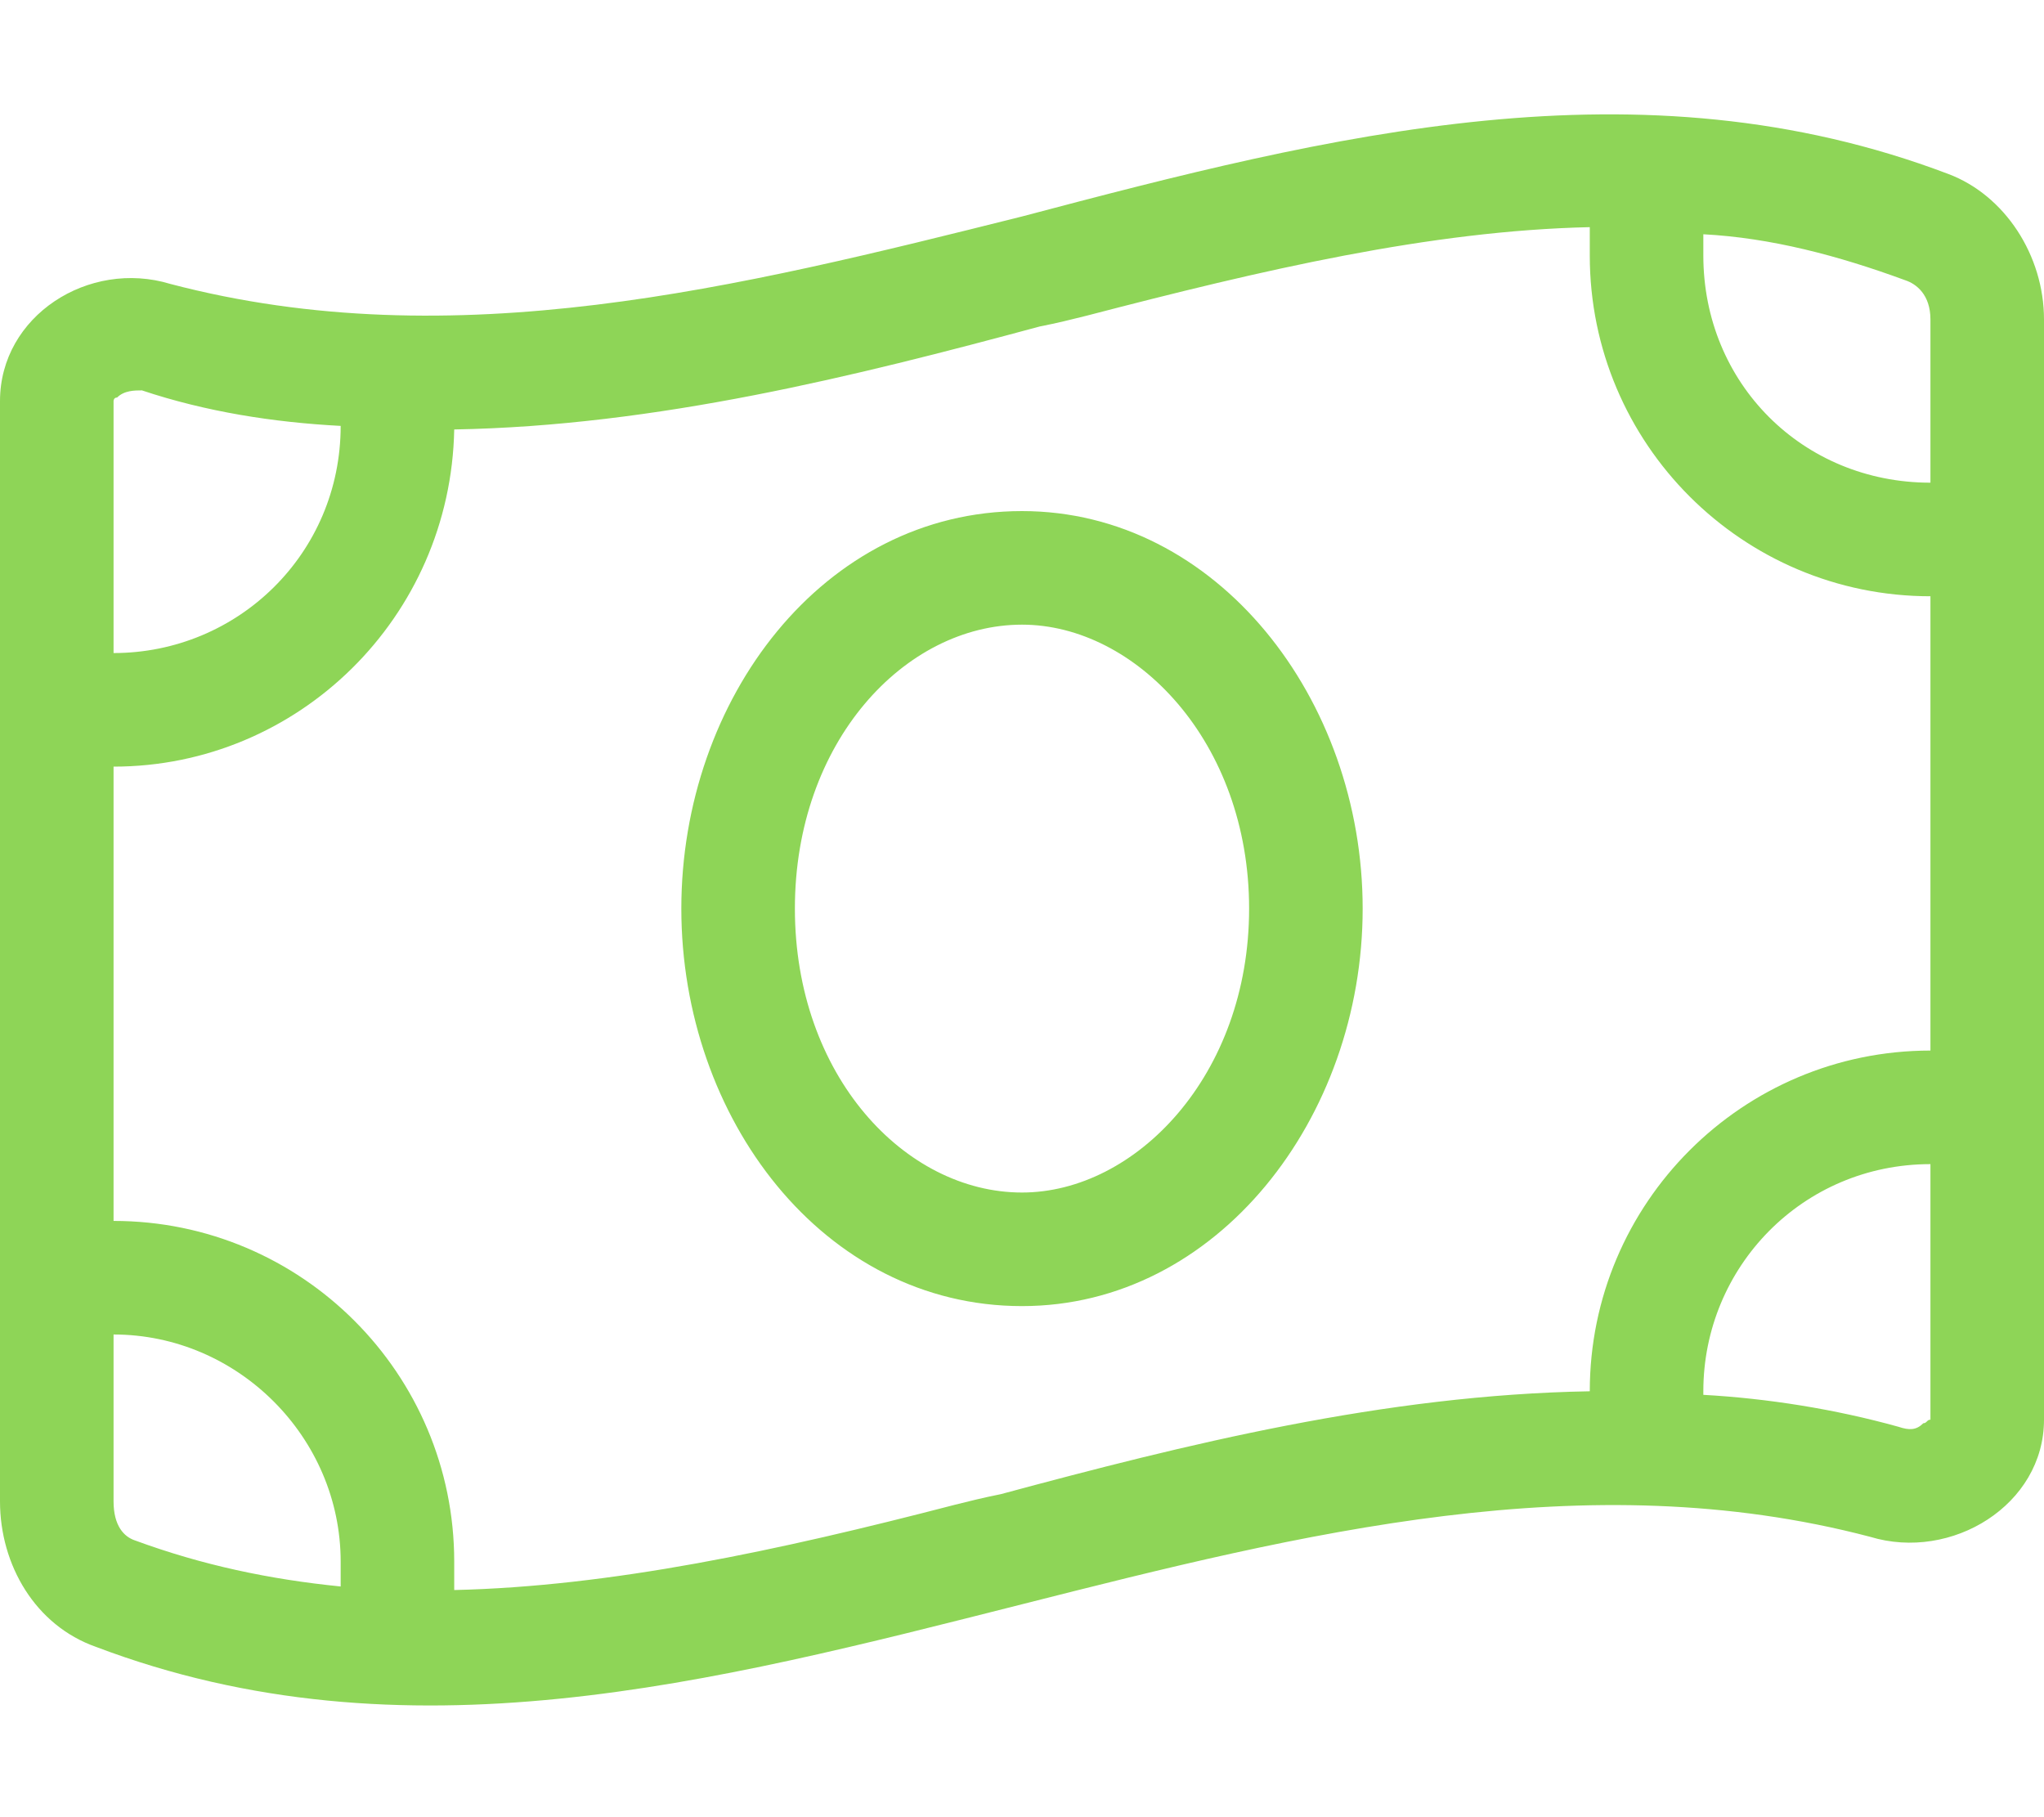
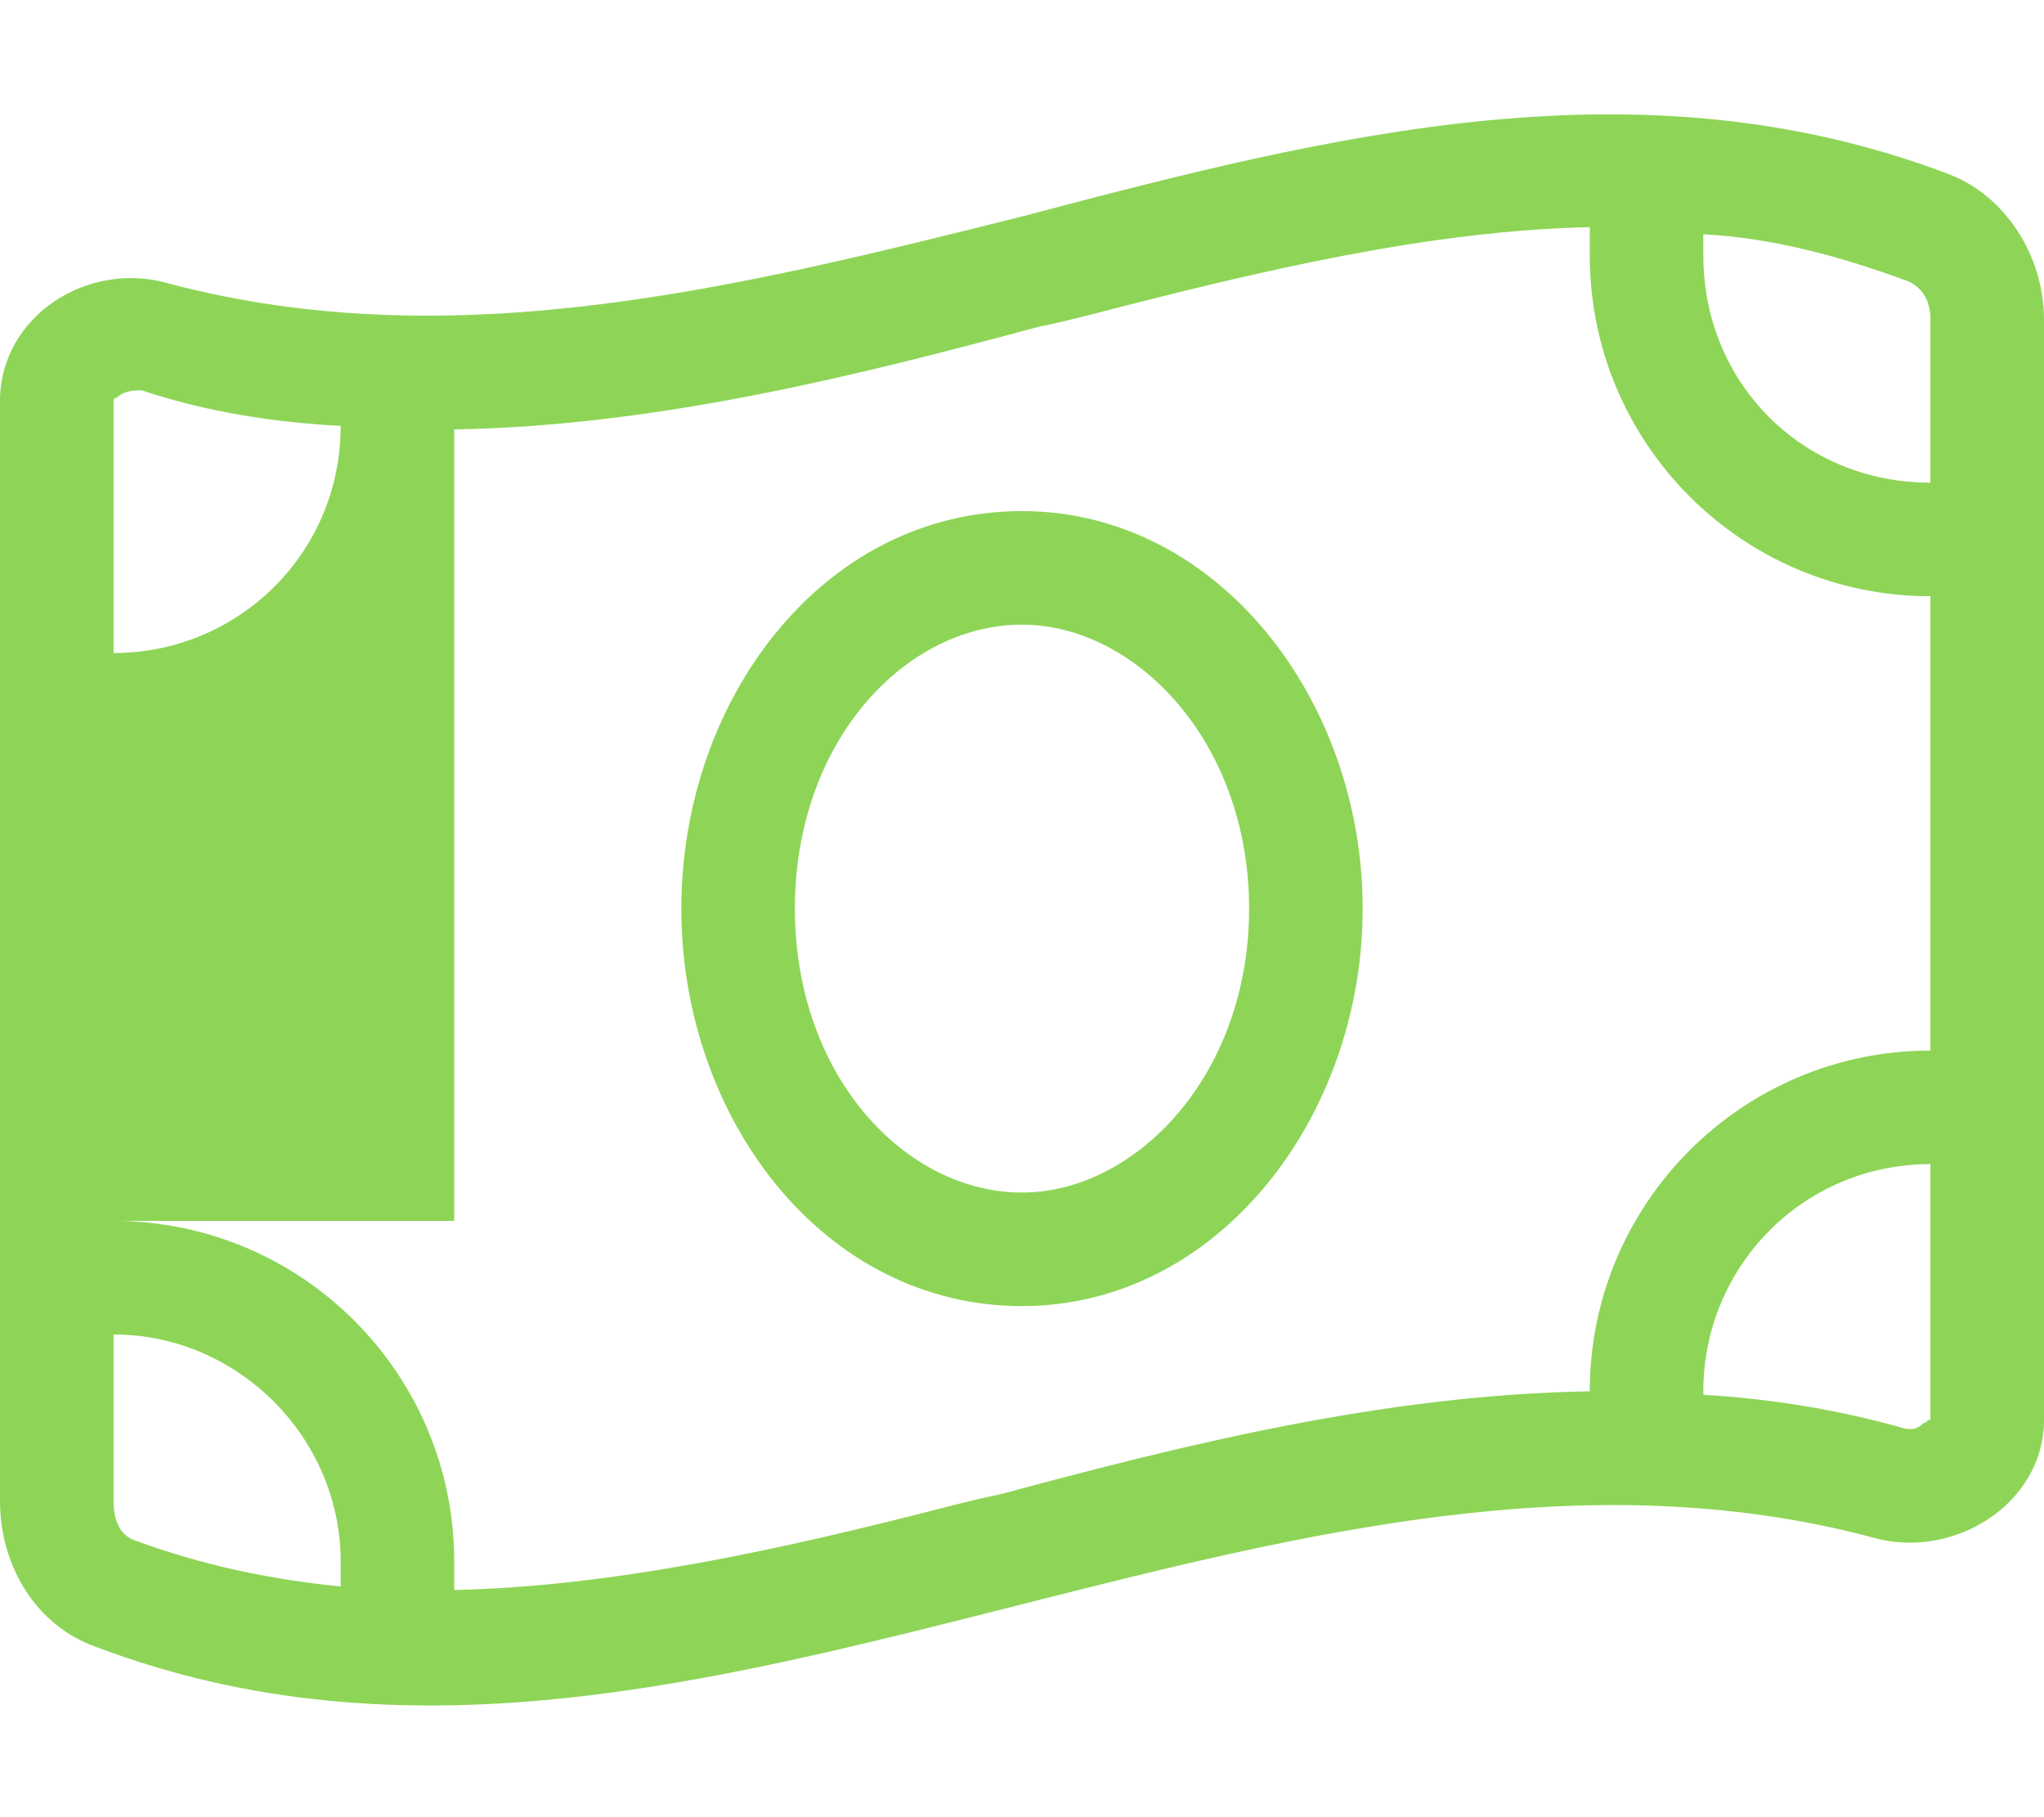
<svg xmlns="http://www.w3.org/2000/svg" width="27" height="24" viewBox="0 0 27 24" fill="none">
-   <path d="M1.5 8.625C3.141 8.625 4.5 7.312 4.5 5.625C3.609 5.578 2.719 5.438 1.875 5.156C1.781 5.156 1.641 5.156 1.547 5.25C1.5 5.25 1.5 5.297 1.5 5.297V8.625ZM1.5 17.625V19.828C1.5 20.156 1.641 20.297 1.781 20.344C2.672 20.672 3.562 20.859 4.5 20.953V20.625C4.5 18.984 3.141 17.625 1.5 17.625ZM1.5 16.125C3.984 16.125 6 18.141 6 20.625V21C8.062 20.953 10.266 20.484 12.609 19.875C12.797 19.828 12.984 19.781 13.219 19.734C15.656 19.078 18.281 18.422 21 18.375C21 15.891 23.016 13.875 25.5 13.875V7.875C23.016 7.875 21 5.859 21 3.375V3C18.891 3.047 16.688 3.562 14.344 4.172C14.156 4.219 13.969 4.266 13.734 4.312C11.297 4.969 8.672 5.625 6 5.672C5.953 8.156 3.938 10.125 1.5 10.125V16.125ZM25.078 18.844C25.219 18.891 25.312 18.891 25.406 18.797C25.453 18.797 25.453 18.75 25.5 18.75V15.375C23.812 15.375 22.5 16.734 22.5 18.375V18.422C23.344 18.469 24.234 18.609 25.078 18.844ZM22.5 3.375C22.5 5.062 23.812 6.375 25.5 6.375V4.219C25.5 3.891 25.312 3.75 25.172 3.703C24.281 3.375 23.391 3.141 22.5 3.094V3.375ZM0 19.828V5.297C0 4.172 1.172 3.422 2.25 3.75C6 4.734 9.75 3.797 13.5 2.859C17.578 1.781 21.656 0.75 25.734 2.297C26.484 2.578 27 3.375 27 4.219V18.75C27 19.875 25.781 20.625 24.703 20.297C20.953 19.312 17.203 20.25 13.5 21.188C9.422 22.219 5.344 23.297 1.266 21.75C0.469 21.469 0 20.672 0 19.828ZM10.5 12C10.5 14.203 11.953 15.75 13.5 15.75C15 15.75 16.5 14.203 16.5 12C16.5 9.797 15 8.25 13.5 8.25C11.953 8.25 10.5 9.797 10.5 12ZM13.5 6.75C16.078 6.75 18 9.234 18 12C18 14.766 16.078 17.25 13.5 17.25C10.875 17.25 9 14.766 9 12C9 9.234 10.875 6.75 13.5 6.75Z" fill="#8ED557" />
+   <path d="M1.5 8.625C3.141 8.625 4.5 7.312 4.5 5.625C3.609 5.578 2.719 5.438 1.875 5.156C1.781 5.156 1.641 5.156 1.547 5.25C1.5 5.25 1.5 5.297 1.5 5.297V8.625ZM1.5 17.625V19.828C1.5 20.156 1.641 20.297 1.781 20.344C2.672 20.672 3.562 20.859 4.5 20.953V20.625C4.5 18.984 3.141 17.625 1.5 17.625ZM1.5 16.125C3.984 16.125 6 18.141 6 20.625V21C8.062 20.953 10.266 20.484 12.609 19.875C12.797 19.828 12.984 19.781 13.219 19.734C15.656 19.078 18.281 18.422 21 18.375C21 15.891 23.016 13.875 25.5 13.875V7.875C23.016 7.875 21 5.859 21 3.375V3C18.891 3.047 16.688 3.562 14.344 4.172C14.156 4.219 13.969 4.266 13.734 4.312C11.297 4.969 8.672 5.625 6 5.672V16.125ZM25.078 18.844C25.219 18.891 25.312 18.891 25.406 18.797C25.453 18.797 25.453 18.75 25.5 18.75V15.375C23.812 15.375 22.5 16.734 22.5 18.375V18.422C23.344 18.469 24.234 18.609 25.078 18.844ZM22.5 3.375C22.5 5.062 23.812 6.375 25.5 6.375V4.219C25.5 3.891 25.312 3.75 25.172 3.703C24.281 3.375 23.391 3.141 22.5 3.094V3.375ZM0 19.828V5.297C0 4.172 1.172 3.422 2.25 3.75C6 4.734 9.75 3.797 13.5 2.859C17.578 1.781 21.656 0.75 25.734 2.297C26.484 2.578 27 3.375 27 4.219V18.75C27 19.875 25.781 20.625 24.703 20.297C20.953 19.312 17.203 20.25 13.5 21.188C9.422 22.219 5.344 23.297 1.266 21.75C0.469 21.469 0 20.672 0 19.828ZM10.5 12C10.5 14.203 11.953 15.75 13.5 15.75C15 15.75 16.5 14.203 16.5 12C16.5 9.797 15 8.25 13.5 8.25C11.953 8.25 10.5 9.797 10.5 12ZM13.5 6.75C16.078 6.75 18 9.234 18 12C18 14.766 16.078 17.25 13.5 17.25C10.875 17.25 9 14.766 9 12C9 9.234 10.875 6.75 13.5 6.75Z" fill="#8ED557" />
</svg>